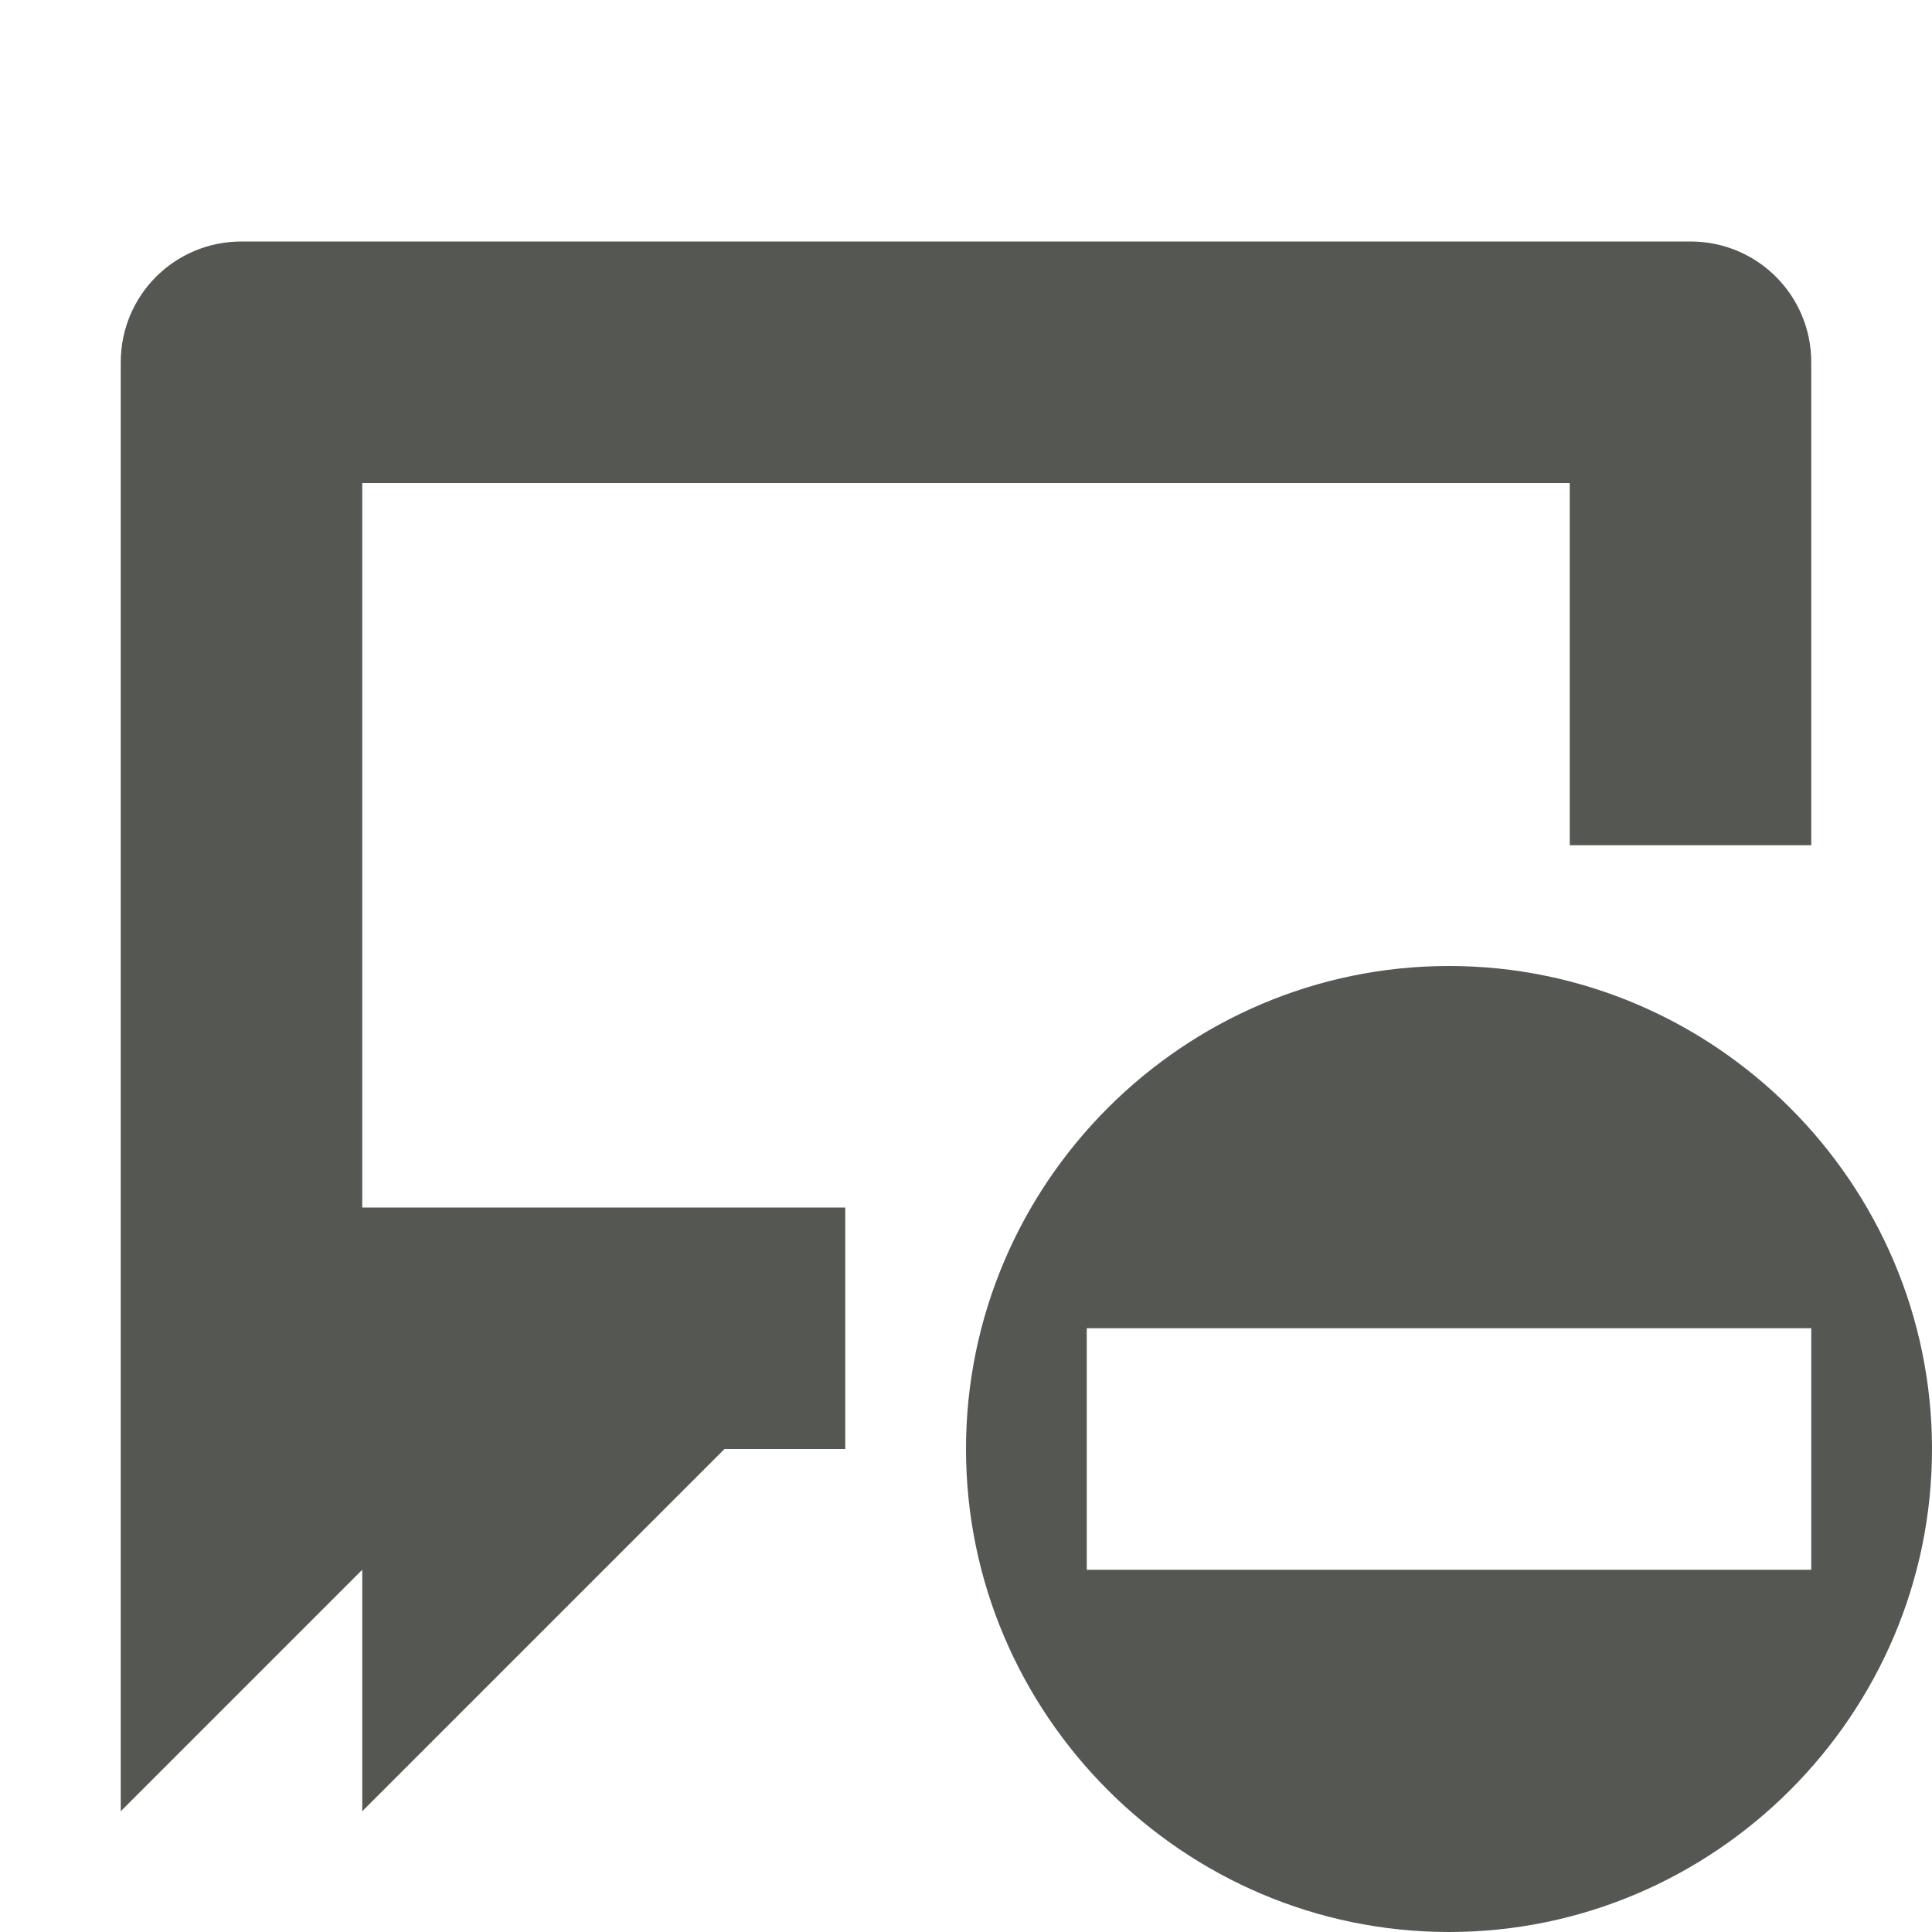
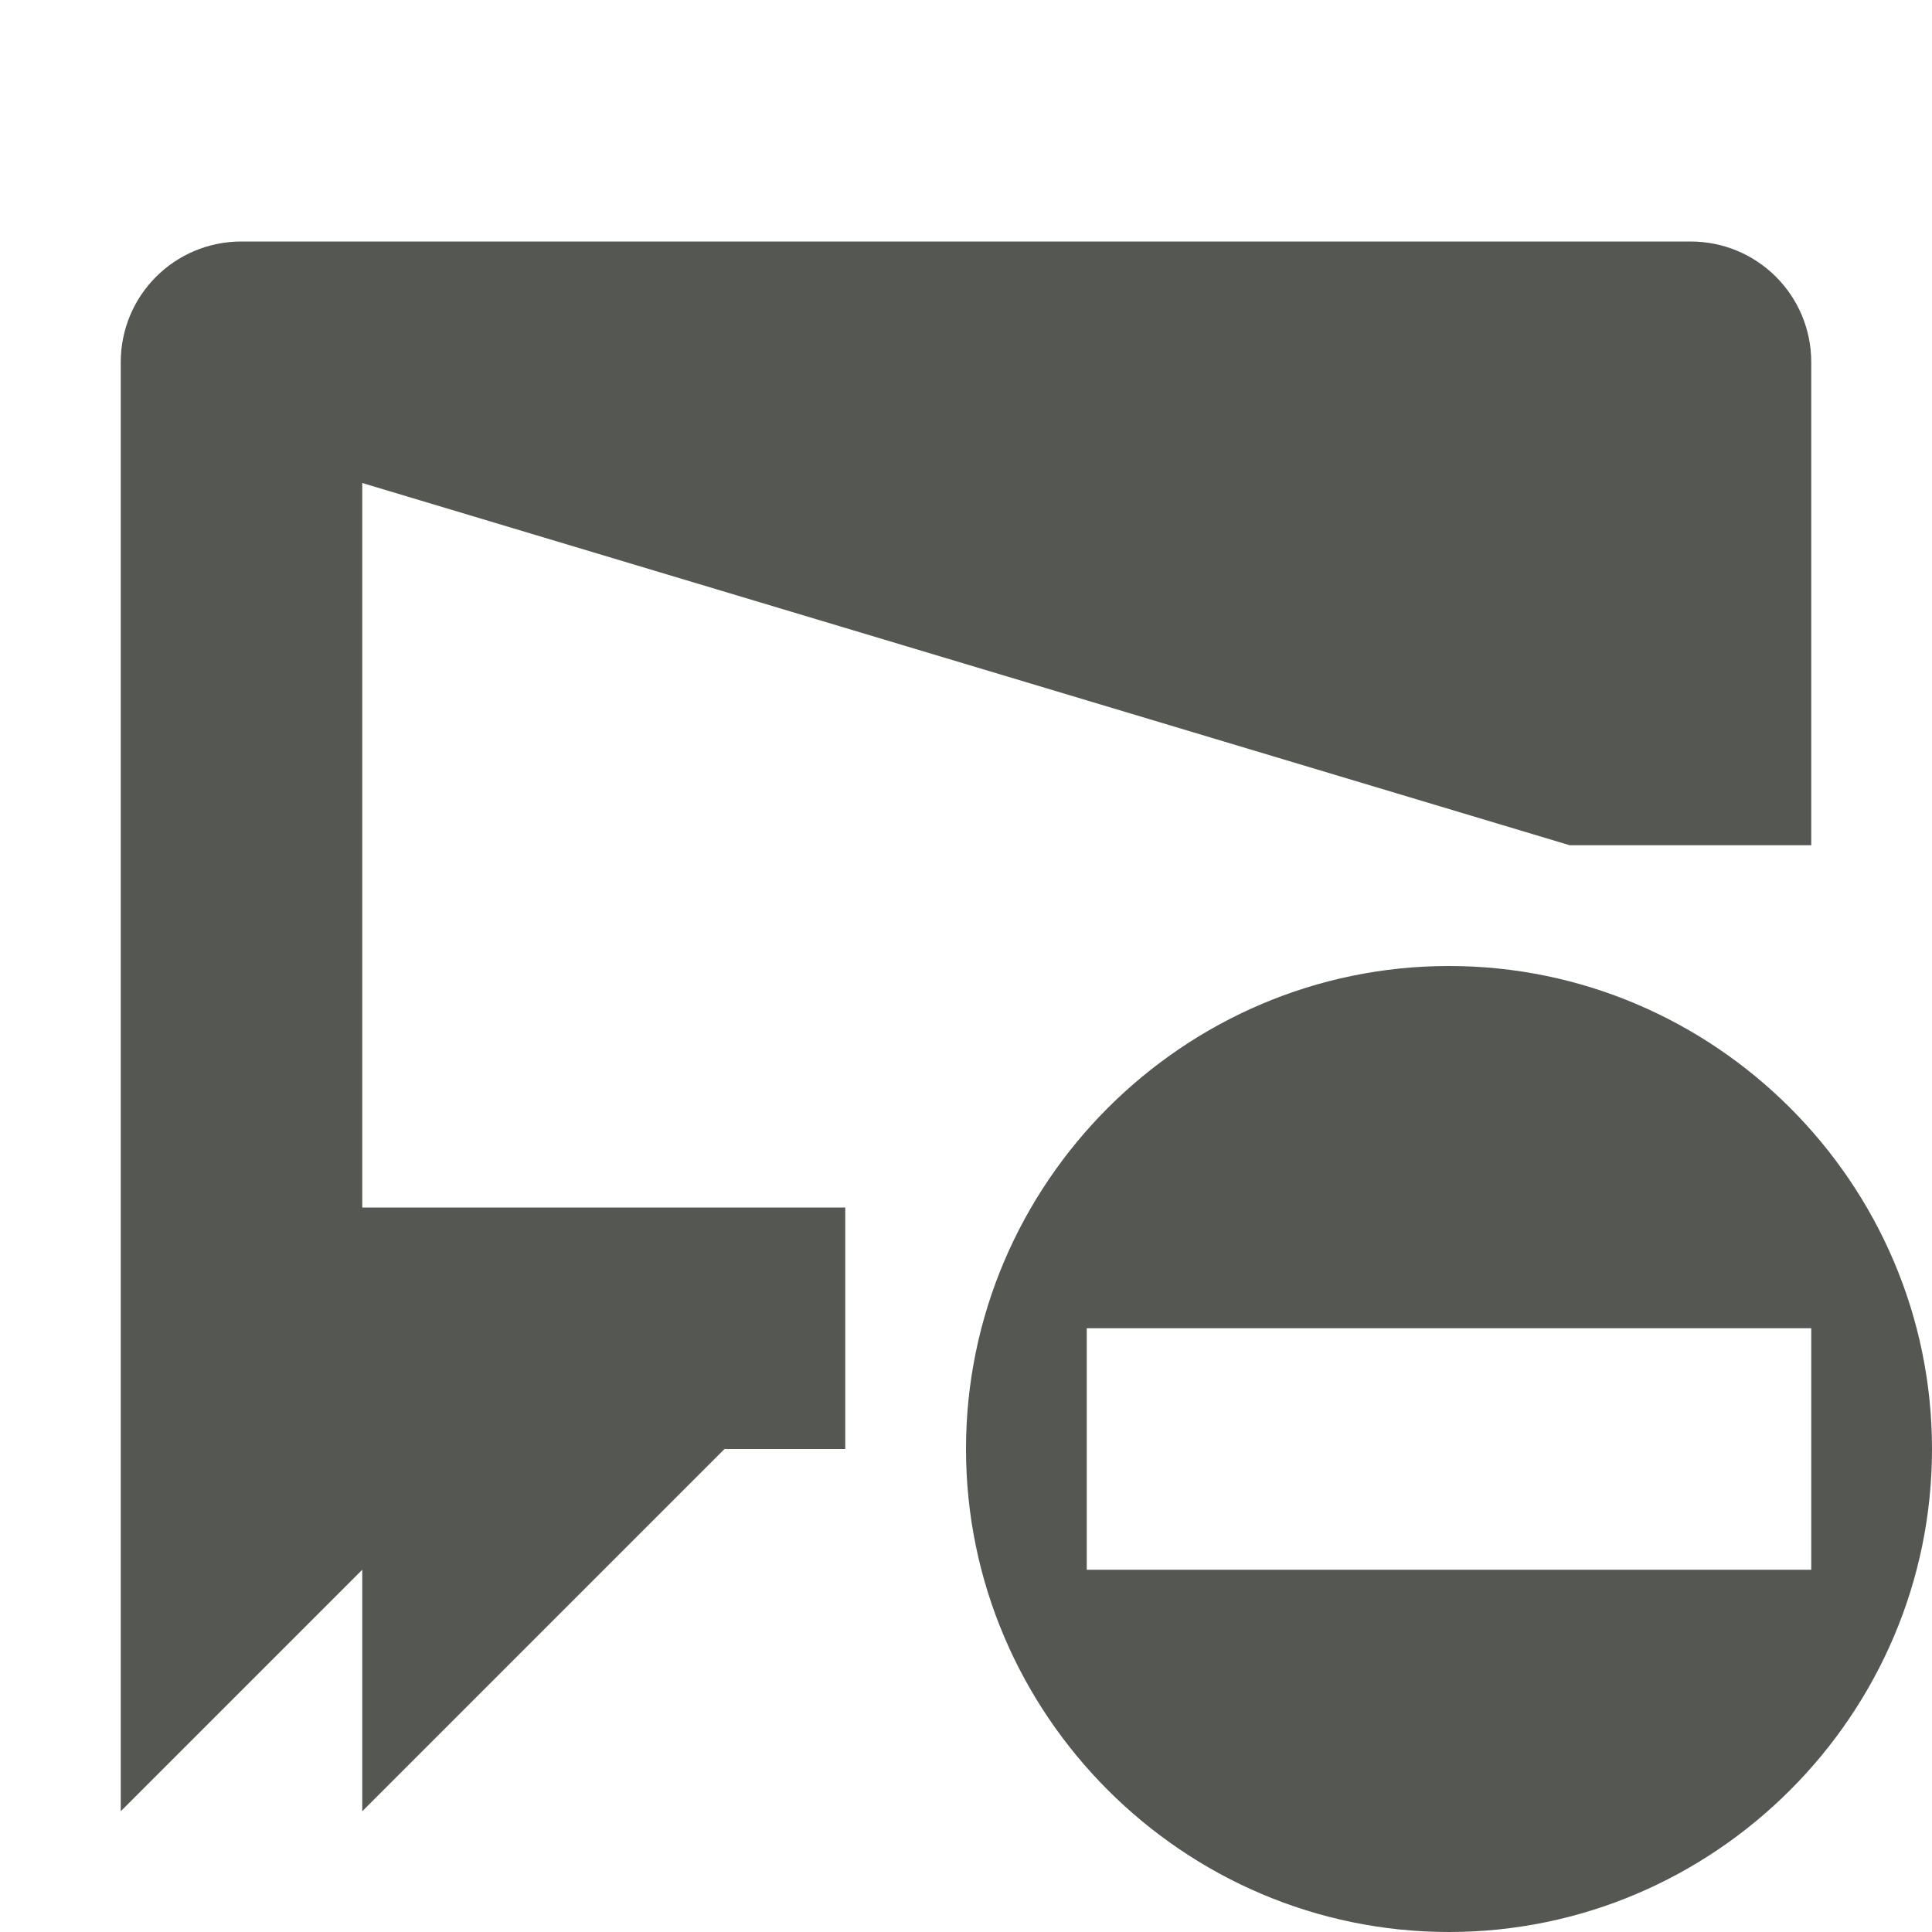
<svg xmlns="http://www.w3.org/2000/svg" viewBox="0 0 16 16">
-   <path style="fill:#555753" d="M 2 2 C 1.446 2 1 2.446 1 3 L 1 11 L 1 15 L 3 13 L 3 15 L 6 12 L 7 12 L 7 10 L 3 10 L 3 4 L 13 4 L 13 7 L 15 7 L 15 3 C 15 2.446 14.554 2 14 2 L 2 2 z M 12 8 C 9.8 8 8 9.8 8 12 C 8 14.2 9.8 16 12 16 C 14.2 16 16 14.2 16 12 C 16 9.8 14.2 8 12 8 z M 9 11 L 15 11 L 15 13 L 9 13 L 9 11 z " />
+   <path style="fill:#555753" d="M 2 2 C 1.446 2 1 2.446 1 3 L 1 11 L 1 15 L 3 13 L 3 15 L 6 12 L 7 12 L 7 10 L 3 10 L 3 4 L 13 7 L 15 7 L 15 3 C 15 2.446 14.554 2 14 2 L 2 2 z M 12 8 C 9.8 8 8 9.8 8 12 C 8 14.2 9.8 16 12 16 C 14.2 16 16 14.2 16 12 C 16 9.8 14.2 8 12 8 z M 9 11 L 15 11 L 15 13 L 9 13 L 9 11 z " />
</svg>